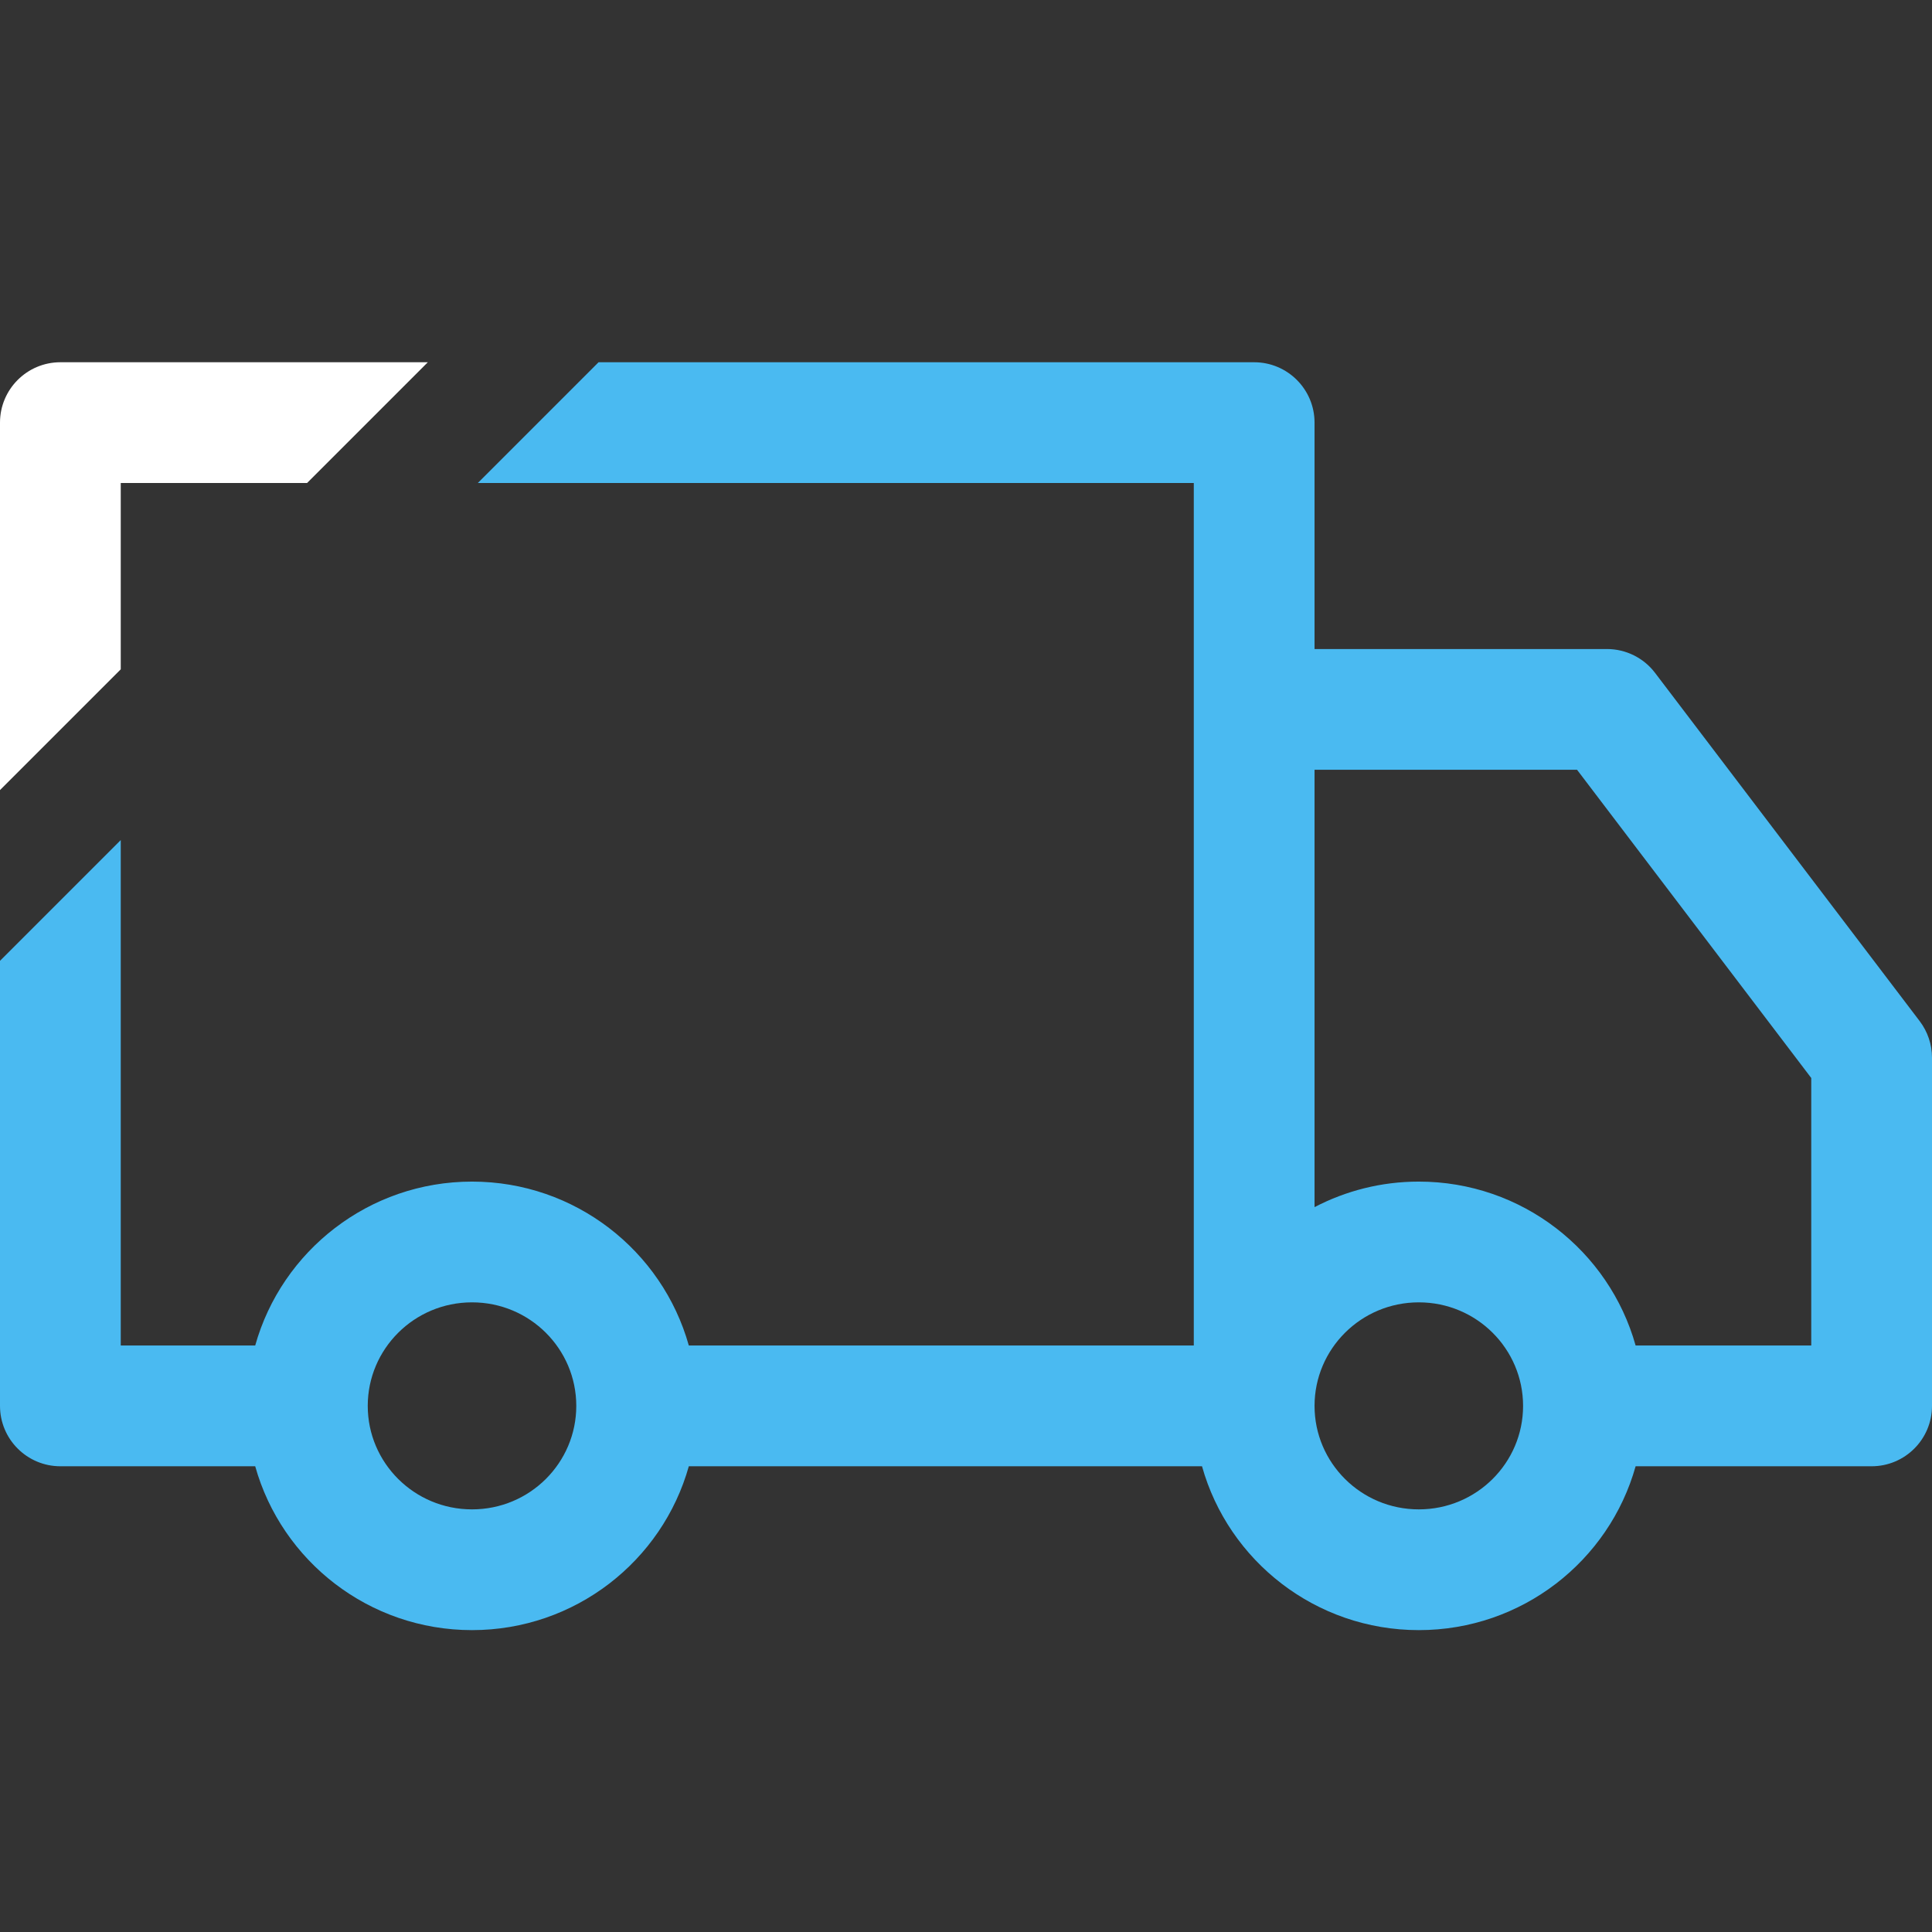
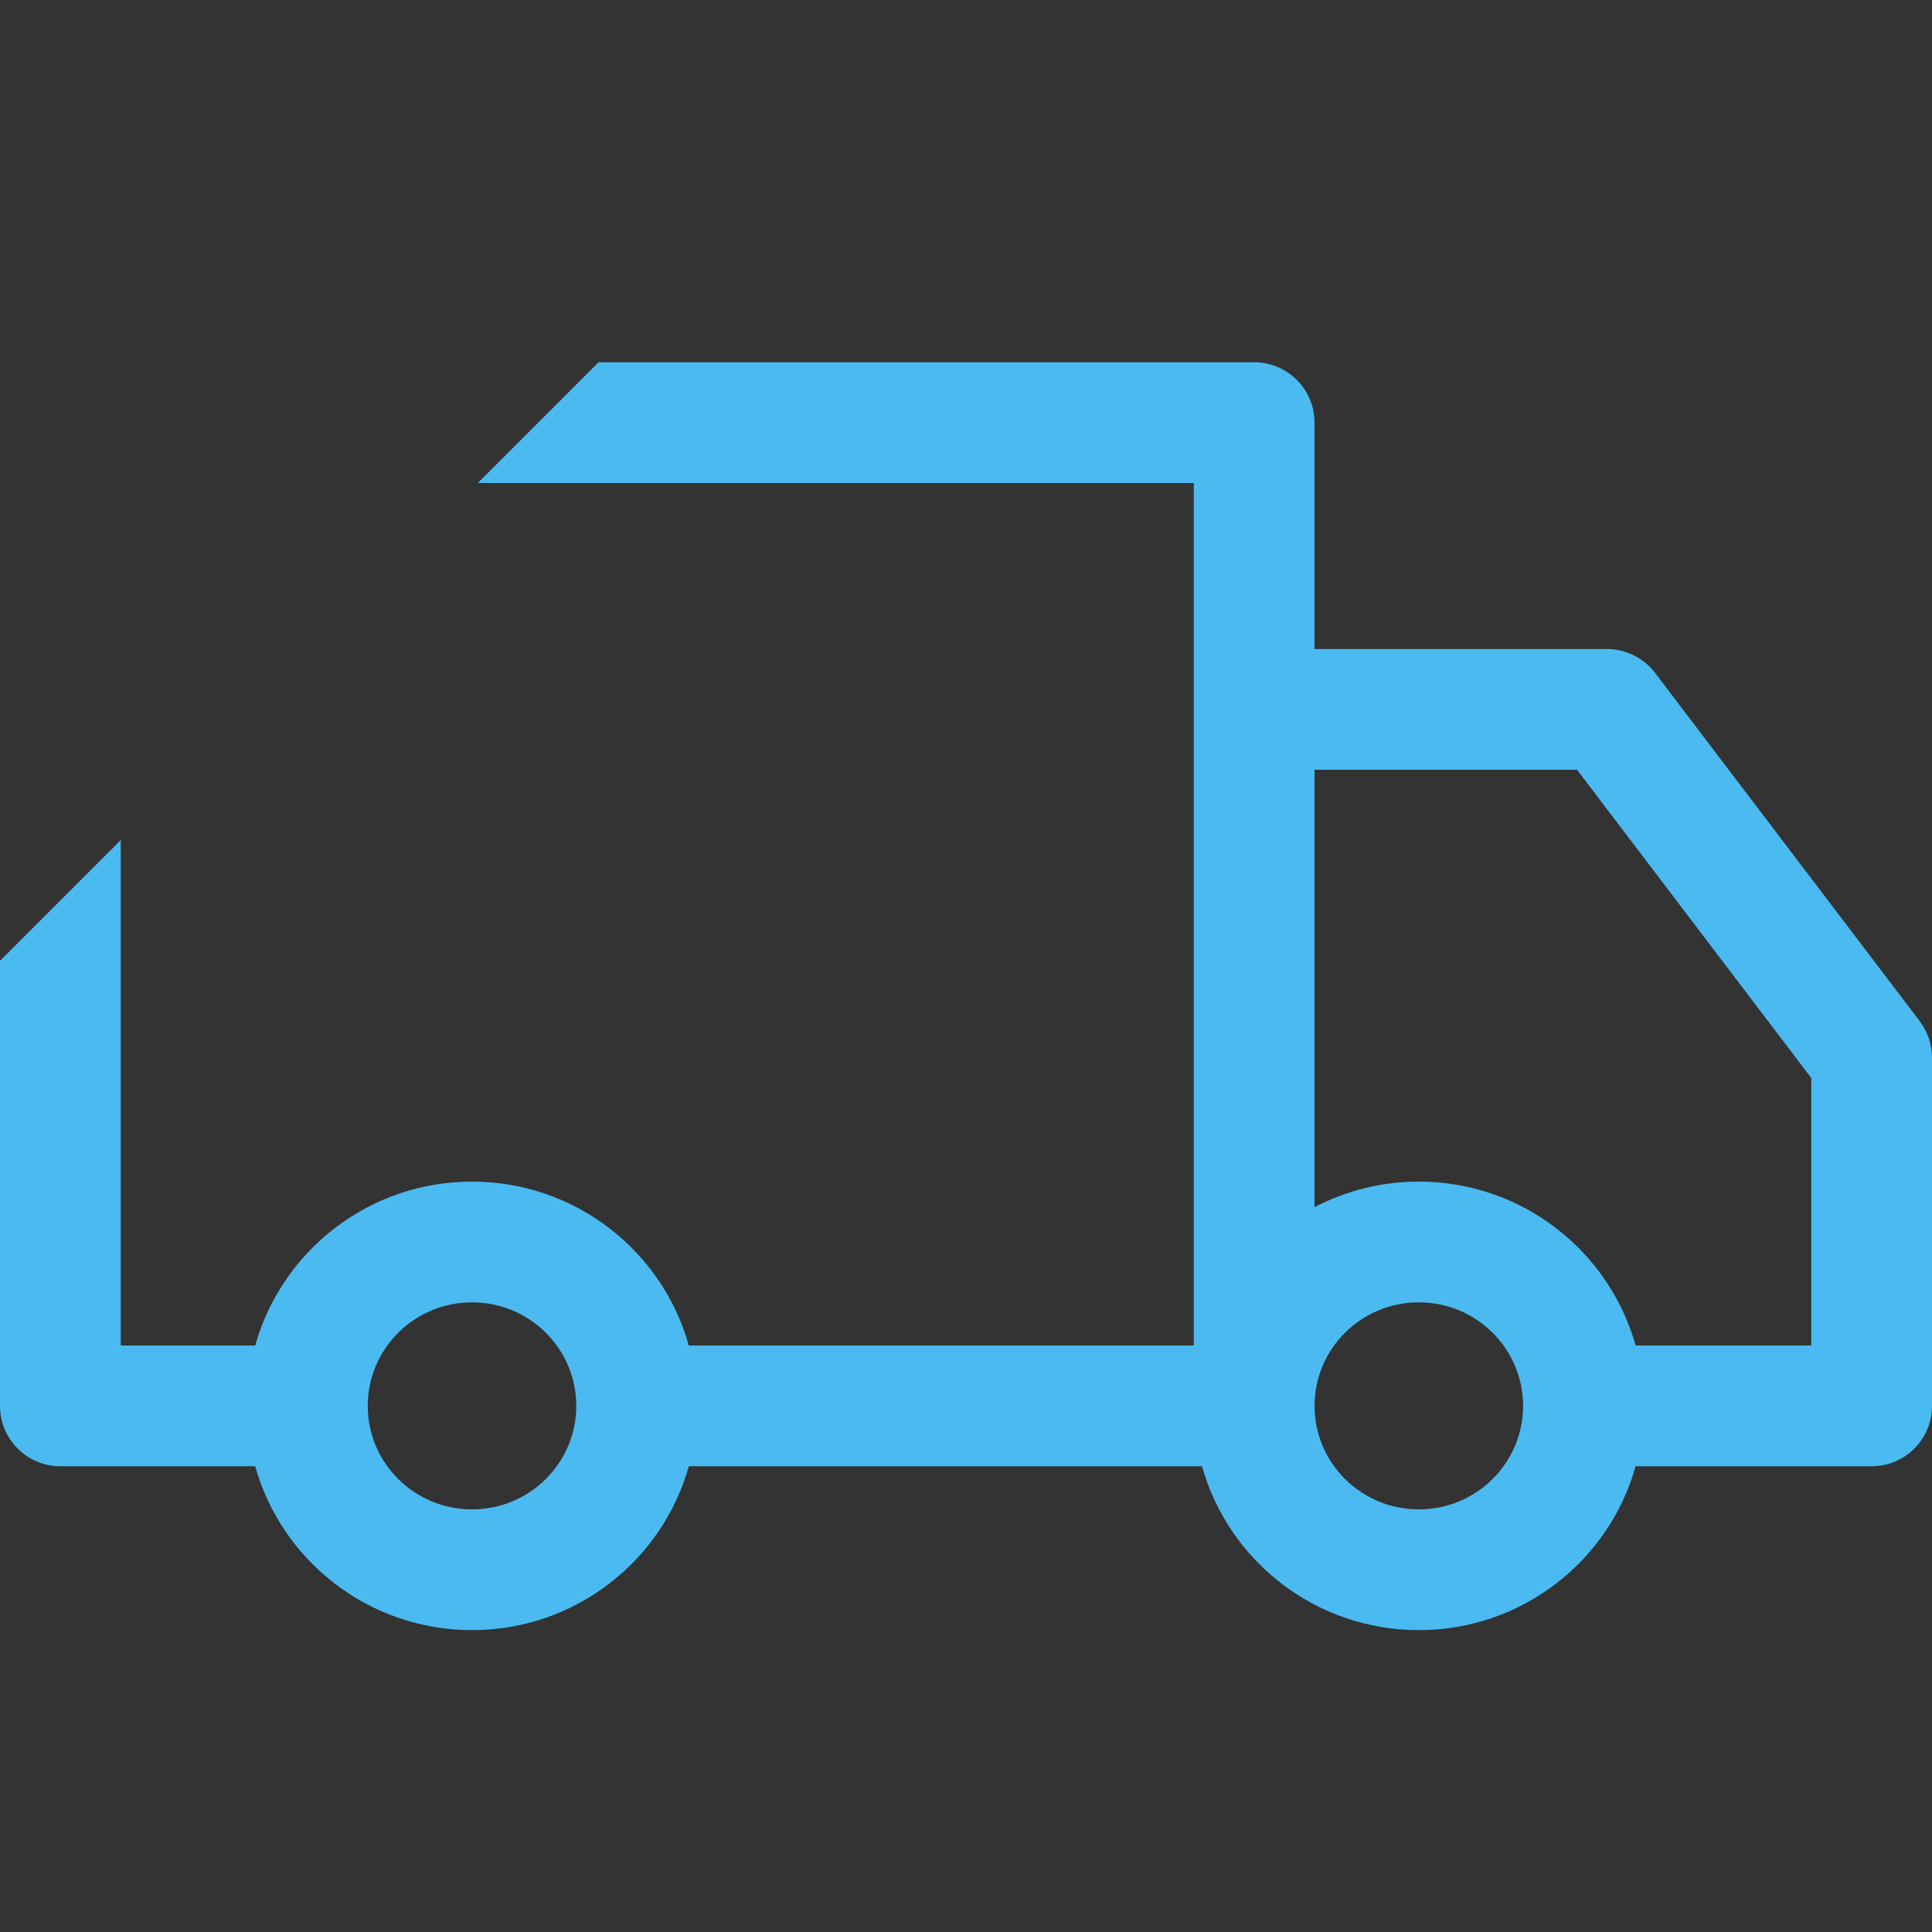
<svg xmlns="http://www.w3.org/2000/svg" width="32" height="32" viewBox="0 0 32 32" fill="none">
  <rect x="0" y="0" width="32" height="32" fill="#333333" stroke="none" />
  <path fill-rule="evenodd" clip-rule="evenodd" d="M0 15.914V23.286C0 23.838 0.448 24.286 1 24.286H4.227C4.666 25.854 6.111 27 7.818 27C9.526 27 10.97 25.854 11.409 24.286H19.909C20.348 25.854 21.792 27 23.5 27C25.208 27 26.652 25.854 27.091 24.286H31C31.552 24.286 32 23.838 32 23.286V17.518C32 17.299 31.928 17.087 31.796 16.913L27.413 11.145C27.224 10.896 26.929 10.75 26.617 10.75H21.773V7C21.773 6.448 21.325 6 20.773 6H9.914L7.914 8H19.773V11.75V22.286H11.409C10.97 20.718 9.526 19.571 7.818 19.571C6.111 19.571 4.666 20.718 4.227 22.286H2V13.914L0 15.914ZM21.773 12.75V19.994C22.29 19.724 22.877 19.571 23.5 19.571C25.208 19.571 26.652 20.718 27.091 22.286H30V17.855L26.121 12.75H21.773ZM6.091 23.286C6.091 22.343 6.86 21.571 7.818 21.571C8.777 21.571 9.545 22.343 9.545 23.286C9.545 24.228 8.777 25 7.818 25C6.86 25 6.091 24.228 6.091 23.286ZM21.773 23.286C21.773 22.343 22.542 21.571 23.5 21.571C24.458 21.571 25.227 22.343 25.227 23.286C25.227 24.228 24.458 25 23.5 25C22.542 25 21.773 24.228 21.773 23.286Z" fill="#4ABAF1" />
-   <path fill-rule="evenodd" clip-rule="evenodd" d="M7.086 6H1C0.448 6 0 6.448 0 7V13.086L2 11.086V8H5.086L7.086 6Z" fill="white" />
</svg>